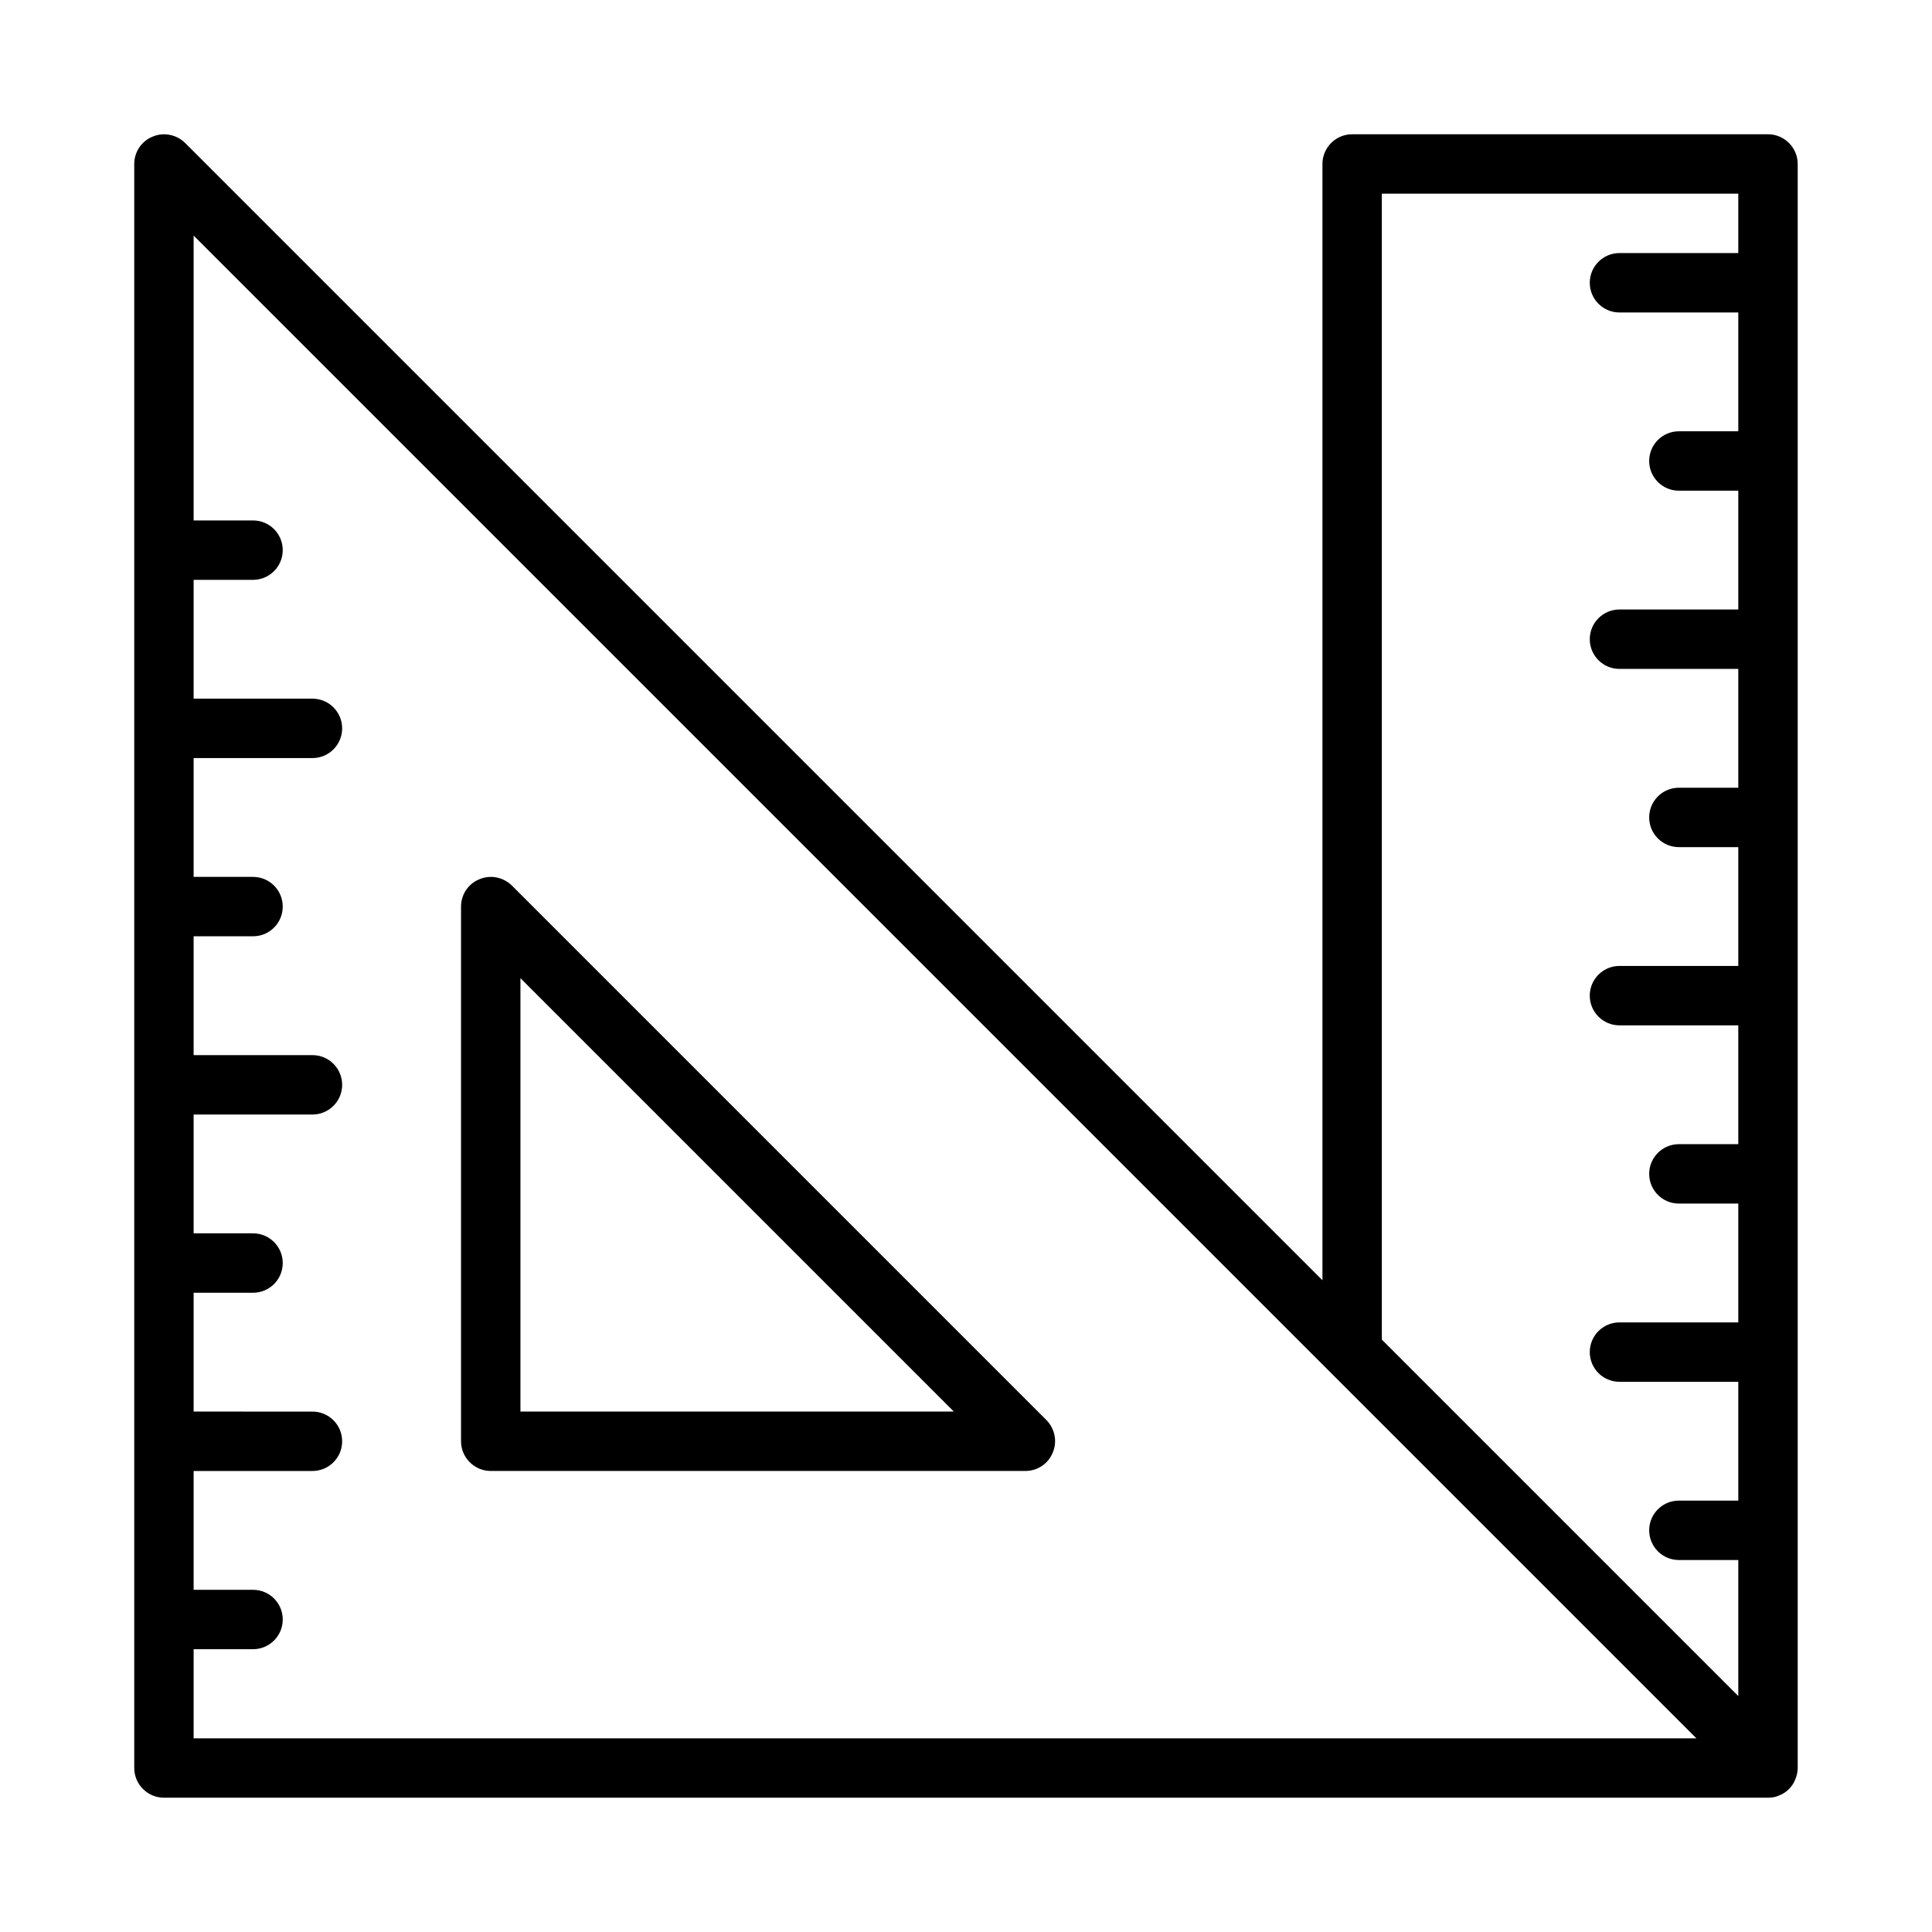
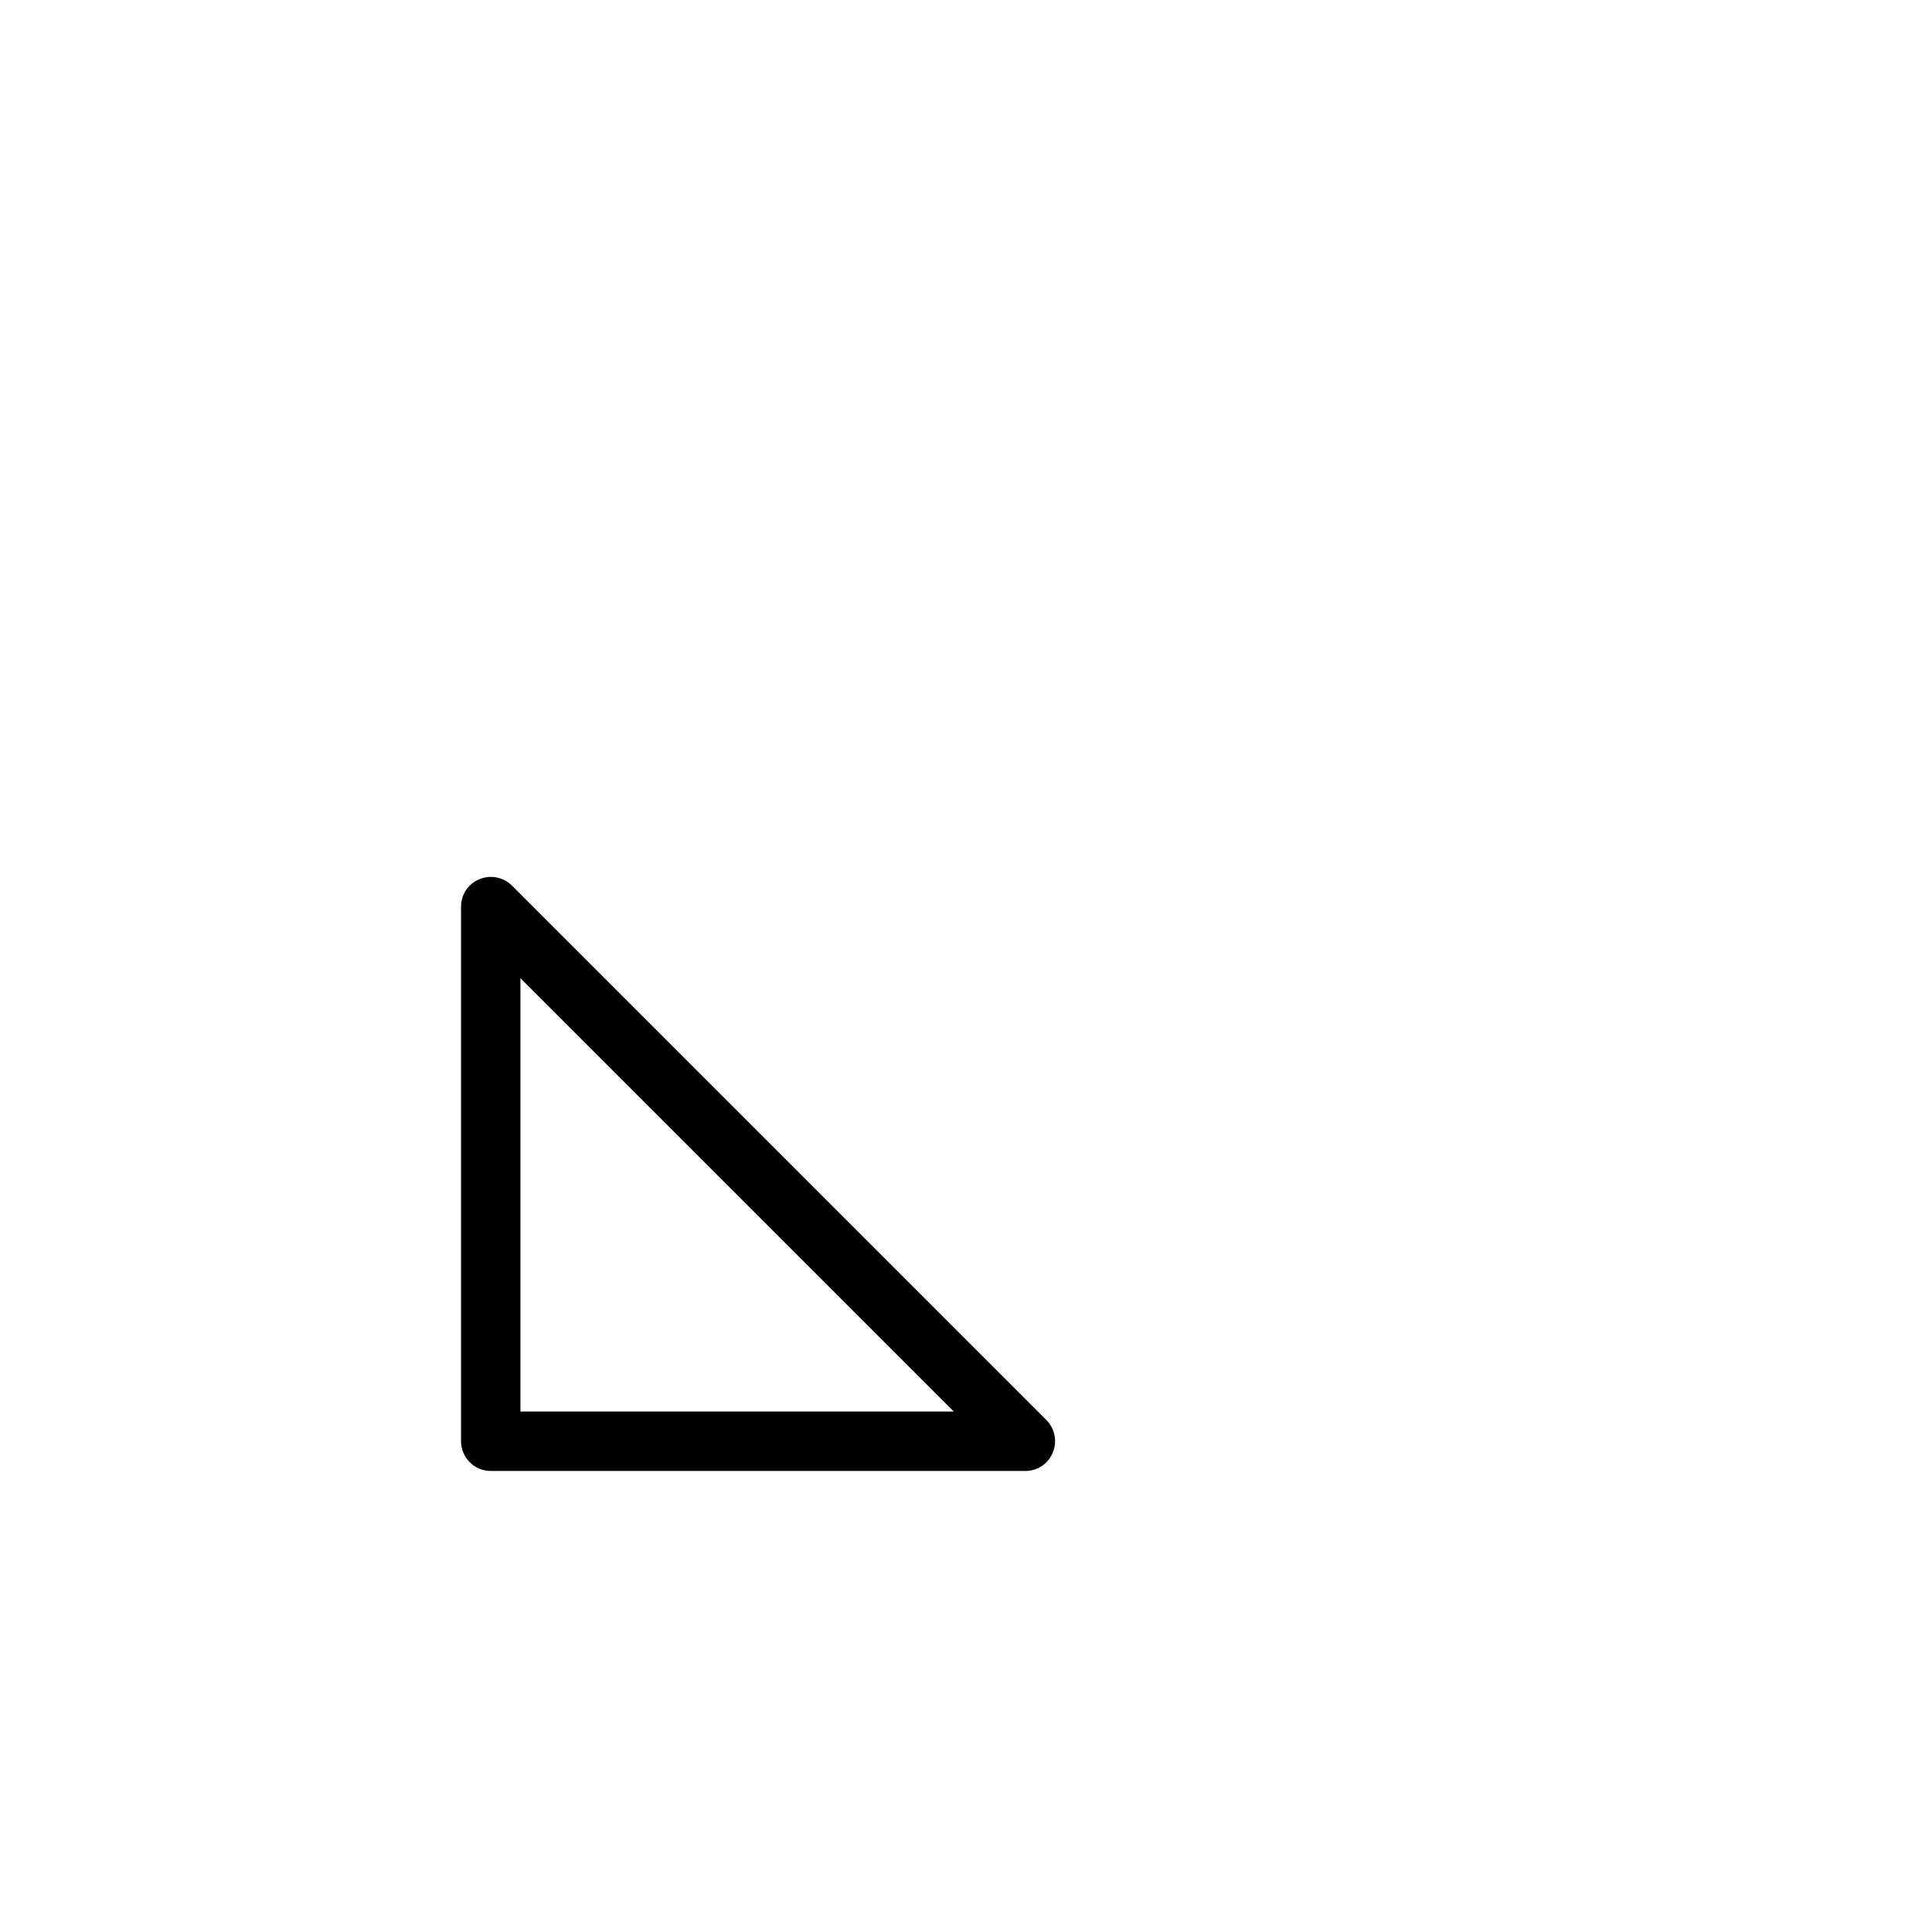
<svg xmlns="http://www.w3.org/2000/svg" fill="#000000" width="800px" height="800px" version="1.1" viewBox="144 144 512 512">
  <g>
-     <path d="m612.54 179.58h-110.21c-4.328 0-7.871 3.543-7.871 7.871v295.83l-301.42-301.42c-2.281-2.203-5.668-2.91-8.582-1.652-2.988 1.18-4.879 4.094-4.879 7.242v425.09c0 4.328 3.543 7.871 7.871 7.871h425.09c0.551 0 1.102-0.078 1.652-0.156 0.395-0.078 0.789-0.234 1.18-0.395 1.969-0.707 3.621-2.281 4.41-4.328 0.395-0.945 0.629-1.969 0.629-2.992v-425.09c0-4.328-3.543-7.871-7.871-7.871zm-102.34 15.742h94.465v15.742h-31.488c-4.348 0-7.871 3.519-7.871 7.871s3.523 7.871 7.871 7.871h31.488v31.488h-15.742c-4.348 0-7.871 3.519-7.871 7.871 0 4.352 3.523 7.871 7.871 7.871h15.742v31.488h-31.488c-4.348 0-7.871 3.519-7.871 7.871 0 4.352 3.523 7.871 7.871 7.871h31.488v31.488h-15.742c-4.348 0-7.871 3.519-7.871 7.871 0 4.352 3.523 7.871 7.871 7.871h15.742v31.488h-31.488c-4.348 0-7.871 3.519-7.871 7.871s3.523 7.871 7.871 7.871h31.488v31.488h-15.742c-4.348 0-7.871 3.519-7.871 7.871 0 4.352 3.523 7.871 7.871 7.871h15.742v31.488h-31.488c-4.348 0-7.871 3.519-7.871 7.871 0 4.352 3.523 7.871 7.871 7.871h31.488v31.488h-15.742c-4.348 0-7.871 3.519-7.871 7.871 0 4.352 3.523 7.871 7.871 7.871h15.742v36.055l-94.465-94.465zm-15.746 409.35h-299.14v-23.617h15.742c4.348 0 7.871-3.519 7.871-7.871 0-4.352-3.523-7.871-7.871-7.871h-15.742v-31.488h31.488c4.348 0 7.871-3.519 7.871-7.871s-3.523-7.871-7.871-7.871l-31.488-0.004v-31.488h15.742c4.348 0 7.871-3.519 7.871-7.871s-3.523-7.871-7.871-7.871h-15.742v-31.488h31.488c4.348 0 7.871-3.519 7.871-7.871 0-4.352-3.523-7.871-7.871-7.871l-31.488-0.004v-31.488h15.742c4.348 0 7.871-3.519 7.871-7.871 0-4.352-3.523-7.871-7.871-7.871h-15.742v-31.488h31.488c4.348 0 7.871-3.519 7.871-7.871 0-4.352-3.523-7.871-7.871-7.871l-31.488-0.004v-31.488h15.742c4.348 0 7.871-3.519 7.871-7.871 0-4.352-3.523-7.871-7.871-7.871h-15.742v-75.492l398.25 398.25z" />
    <path d="m279.64 378.66c-2.281-2.203-5.668-2.914-8.582-1.652-2.992 1.18-4.879 4.094-4.879 7.242v141.7c0 4.328 3.543 7.871 7.871 7.871h141.7c3.148 0 6.062-1.891 7.242-4.879 1.258-2.914 0.551-6.297-1.652-8.582zm2.281 139.41v-114.85l114.85 114.85z" />
  </g>
</svg>